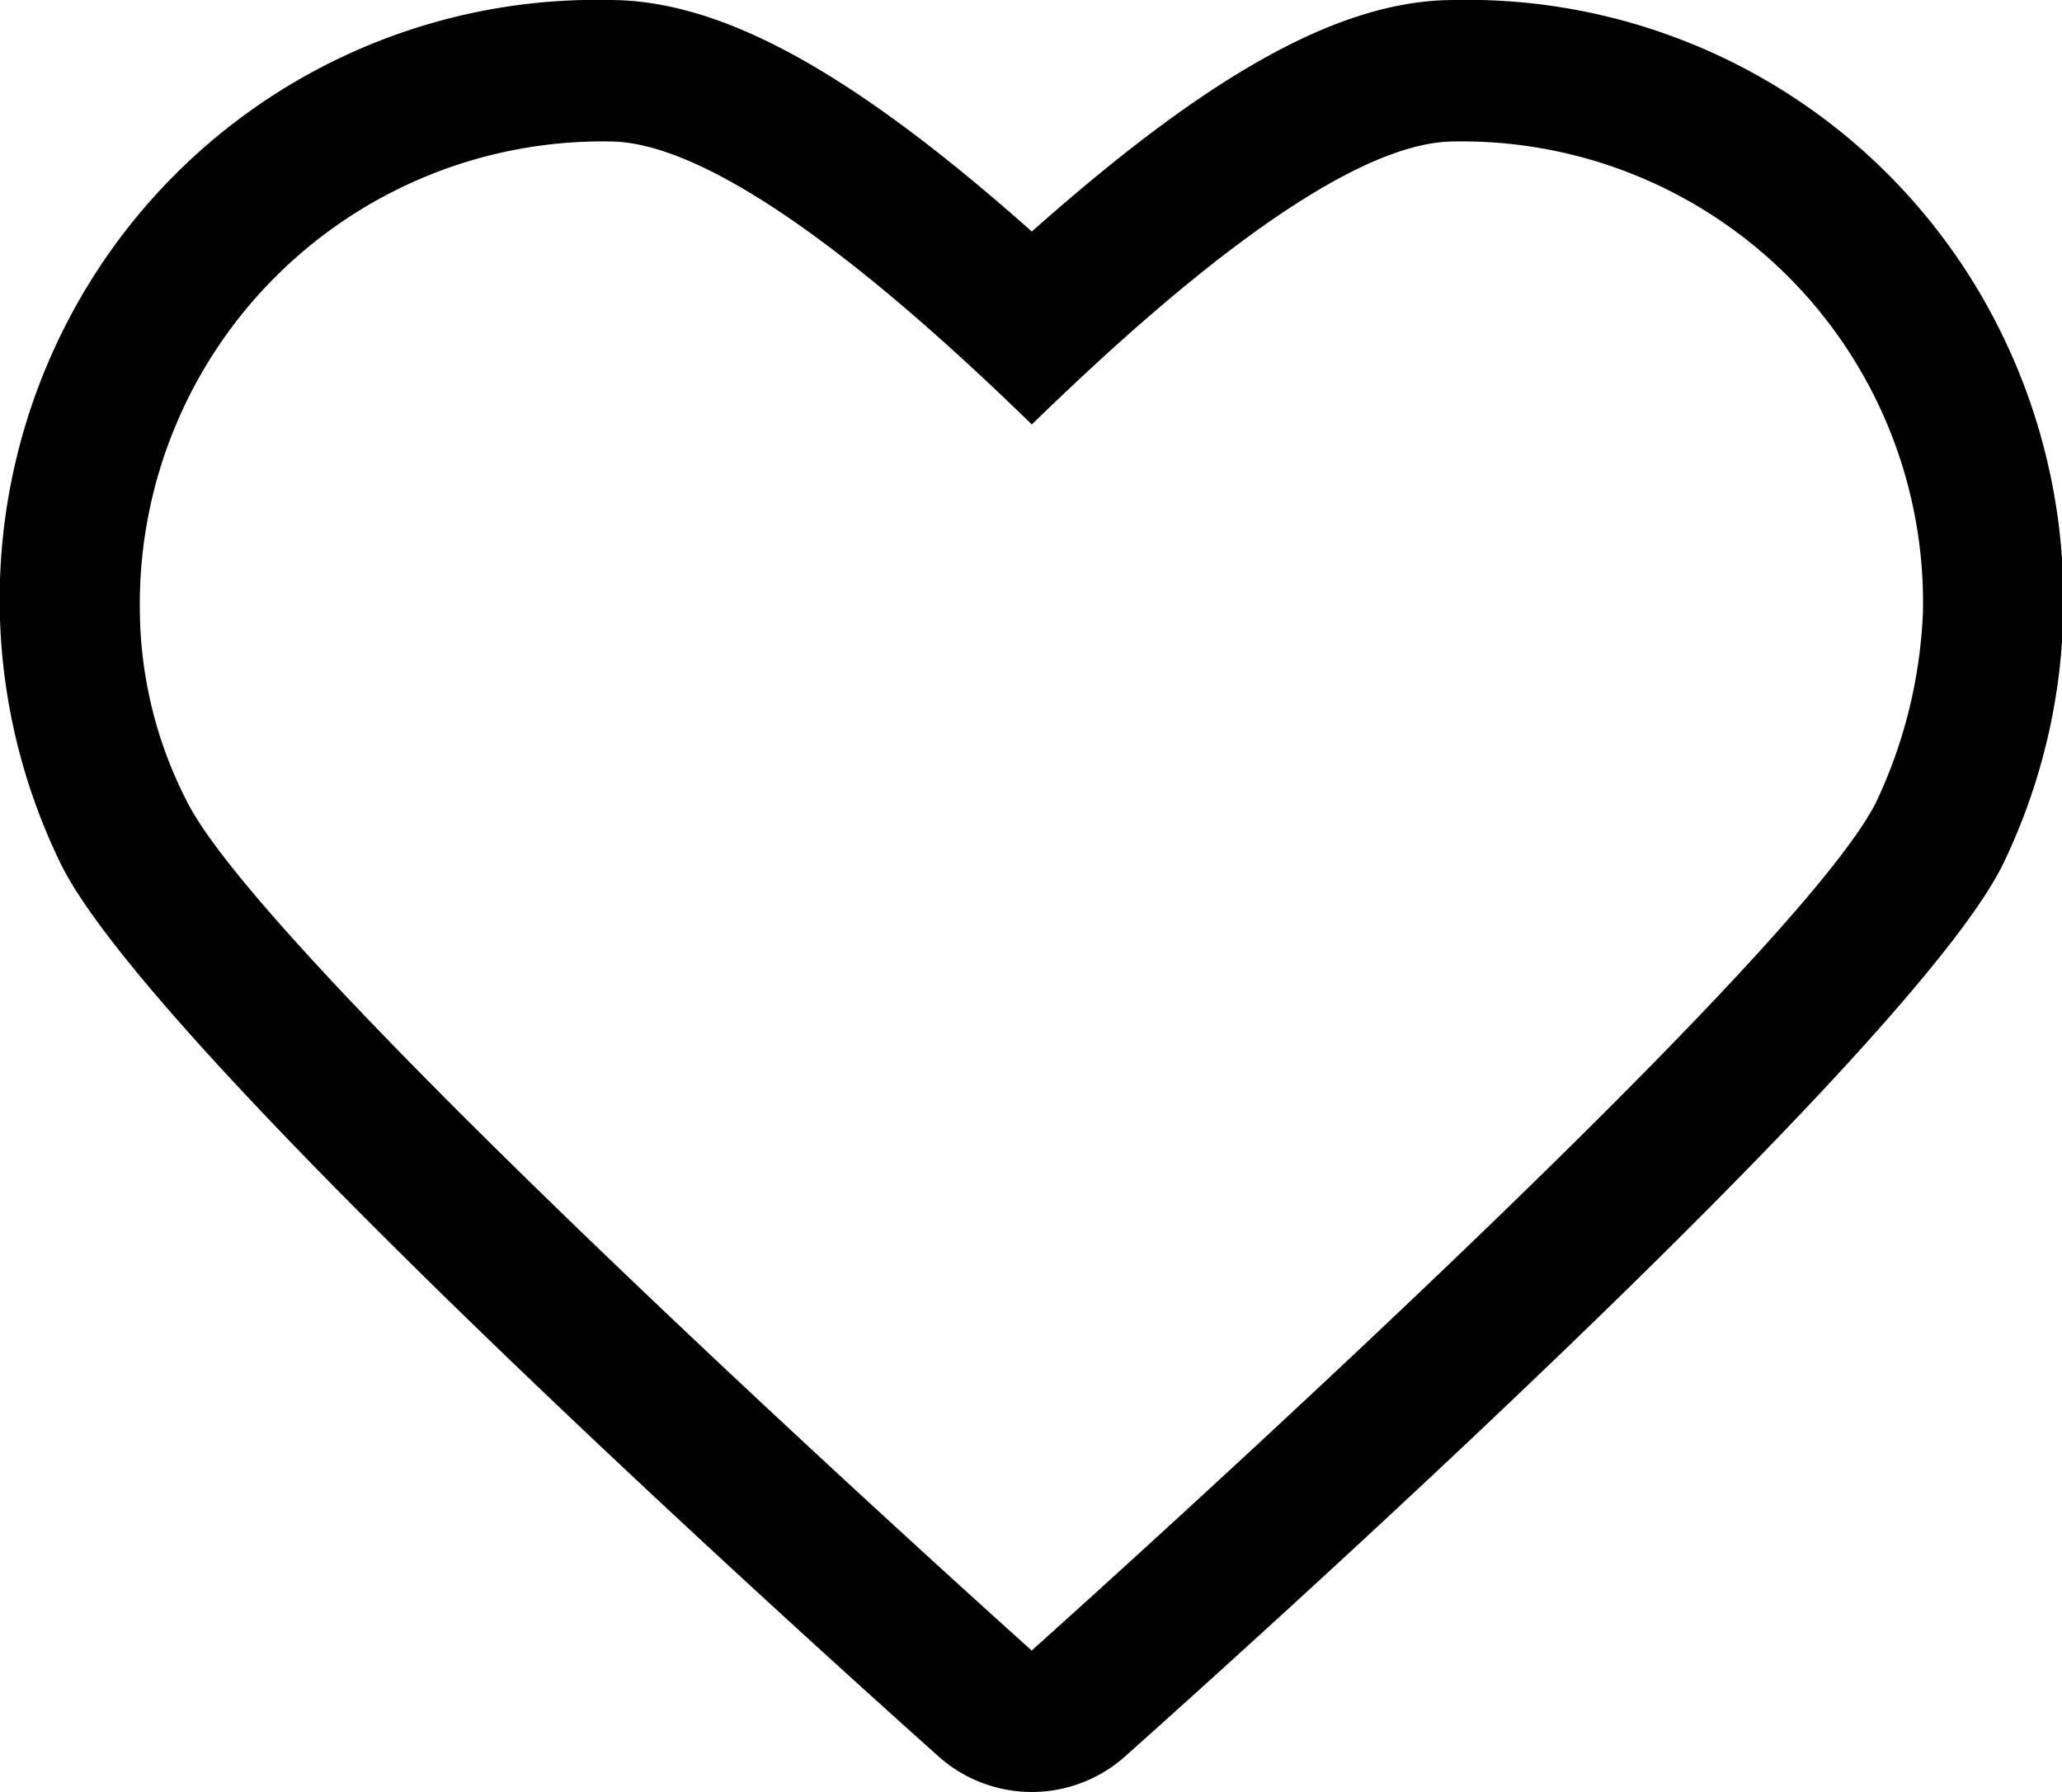
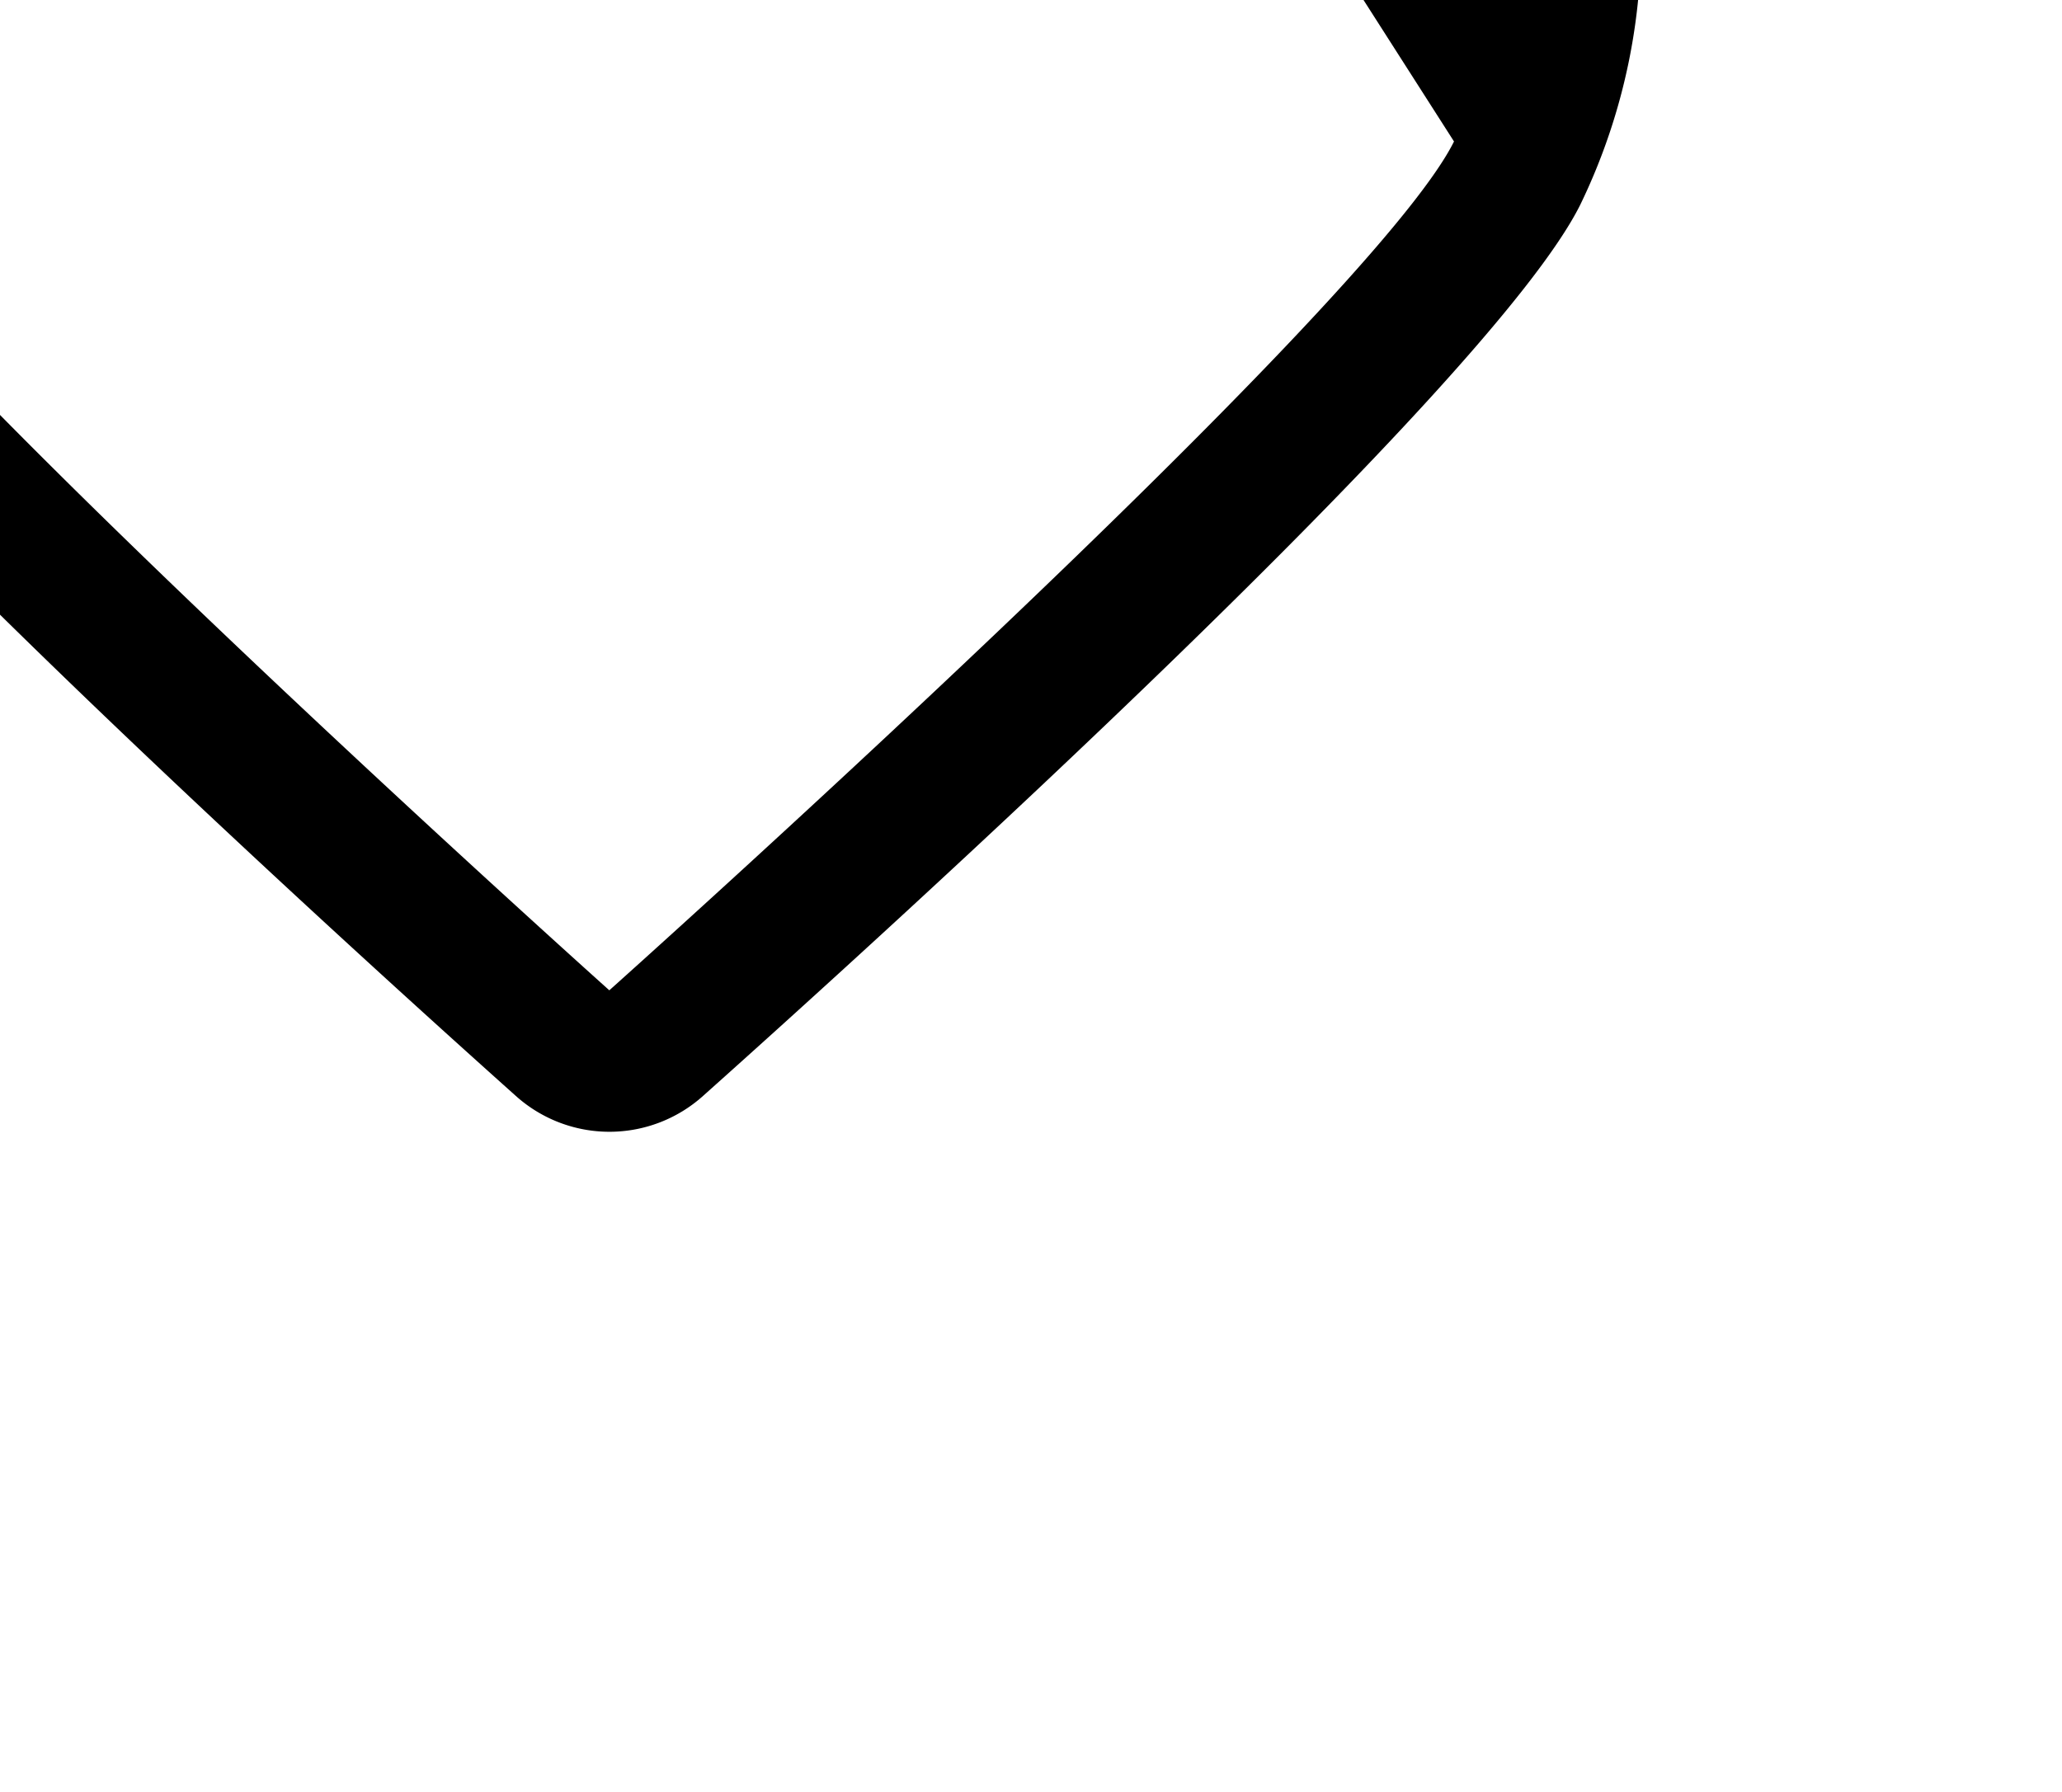
<svg xmlns="http://www.w3.org/2000/svg" width="43.719" height="38" viewBox="0 0 43.719 38">
  <defs>
    <style>
      .cls-1 {
        fill-rule: evenodd;
      }
    </style>
  </defs>
-   <path id="Like" class="cls-1" d="M111.453,2134a9.775,9.775,0,0,1,9.942,10,10.413,10.413,0,0,1-.987,4c-1.774,3.58-17.909,18-17.909,18s-16.116-14.43-17.908-18a8.975,8.975,0,0,1-1-4,9.811,9.811,0,0,1,9.957-10c2.674,0,7.167,4.27,8.954,6,1.788-1.73,6.281-6,8.954-6m0-3c-2.357,0-5.106,1.49-8.954,4.91-3.847-3.42-6.6-4.91-8.954-4.91a12.634,12.634,0,0,0-11.046,6.03,12.786,12.786,0,0,0-.573,12.32c1.9,3.79,14.708,15.42,18.588,18.89a2.971,2.971,0,0,0,3.969,0c3.886-3.47,16.712-15.1,18.6-18.9a12.859,12.859,0,0,0-.619-12.35,12.605,12.605,0,0,0-11.008-5.99h0Z" transform="translate(-80.625 -2131)" />
+   <path id="Like" class="cls-1" d="M111.453,2134c-1.774,3.58-17.909,18-17.909,18s-16.116-14.43-17.908-18a8.975,8.975,0,0,1-1-4,9.811,9.811,0,0,1,9.957-10c2.674,0,7.167,4.27,8.954,6,1.788-1.73,6.281-6,8.954-6m0-3c-2.357,0-5.106,1.49-8.954,4.91-3.847-3.42-6.6-4.91-8.954-4.91a12.634,12.634,0,0,0-11.046,6.03,12.786,12.786,0,0,0-.573,12.32c1.9,3.79,14.708,15.42,18.588,18.89a2.971,2.971,0,0,0,3.969,0c3.886-3.47,16.712-15.1,18.6-18.9a12.859,12.859,0,0,0-.619-12.35,12.605,12.605,0,0,0-11.008-5.99h0Z" transform="translate(-80.625 -2131)" />
</svg>